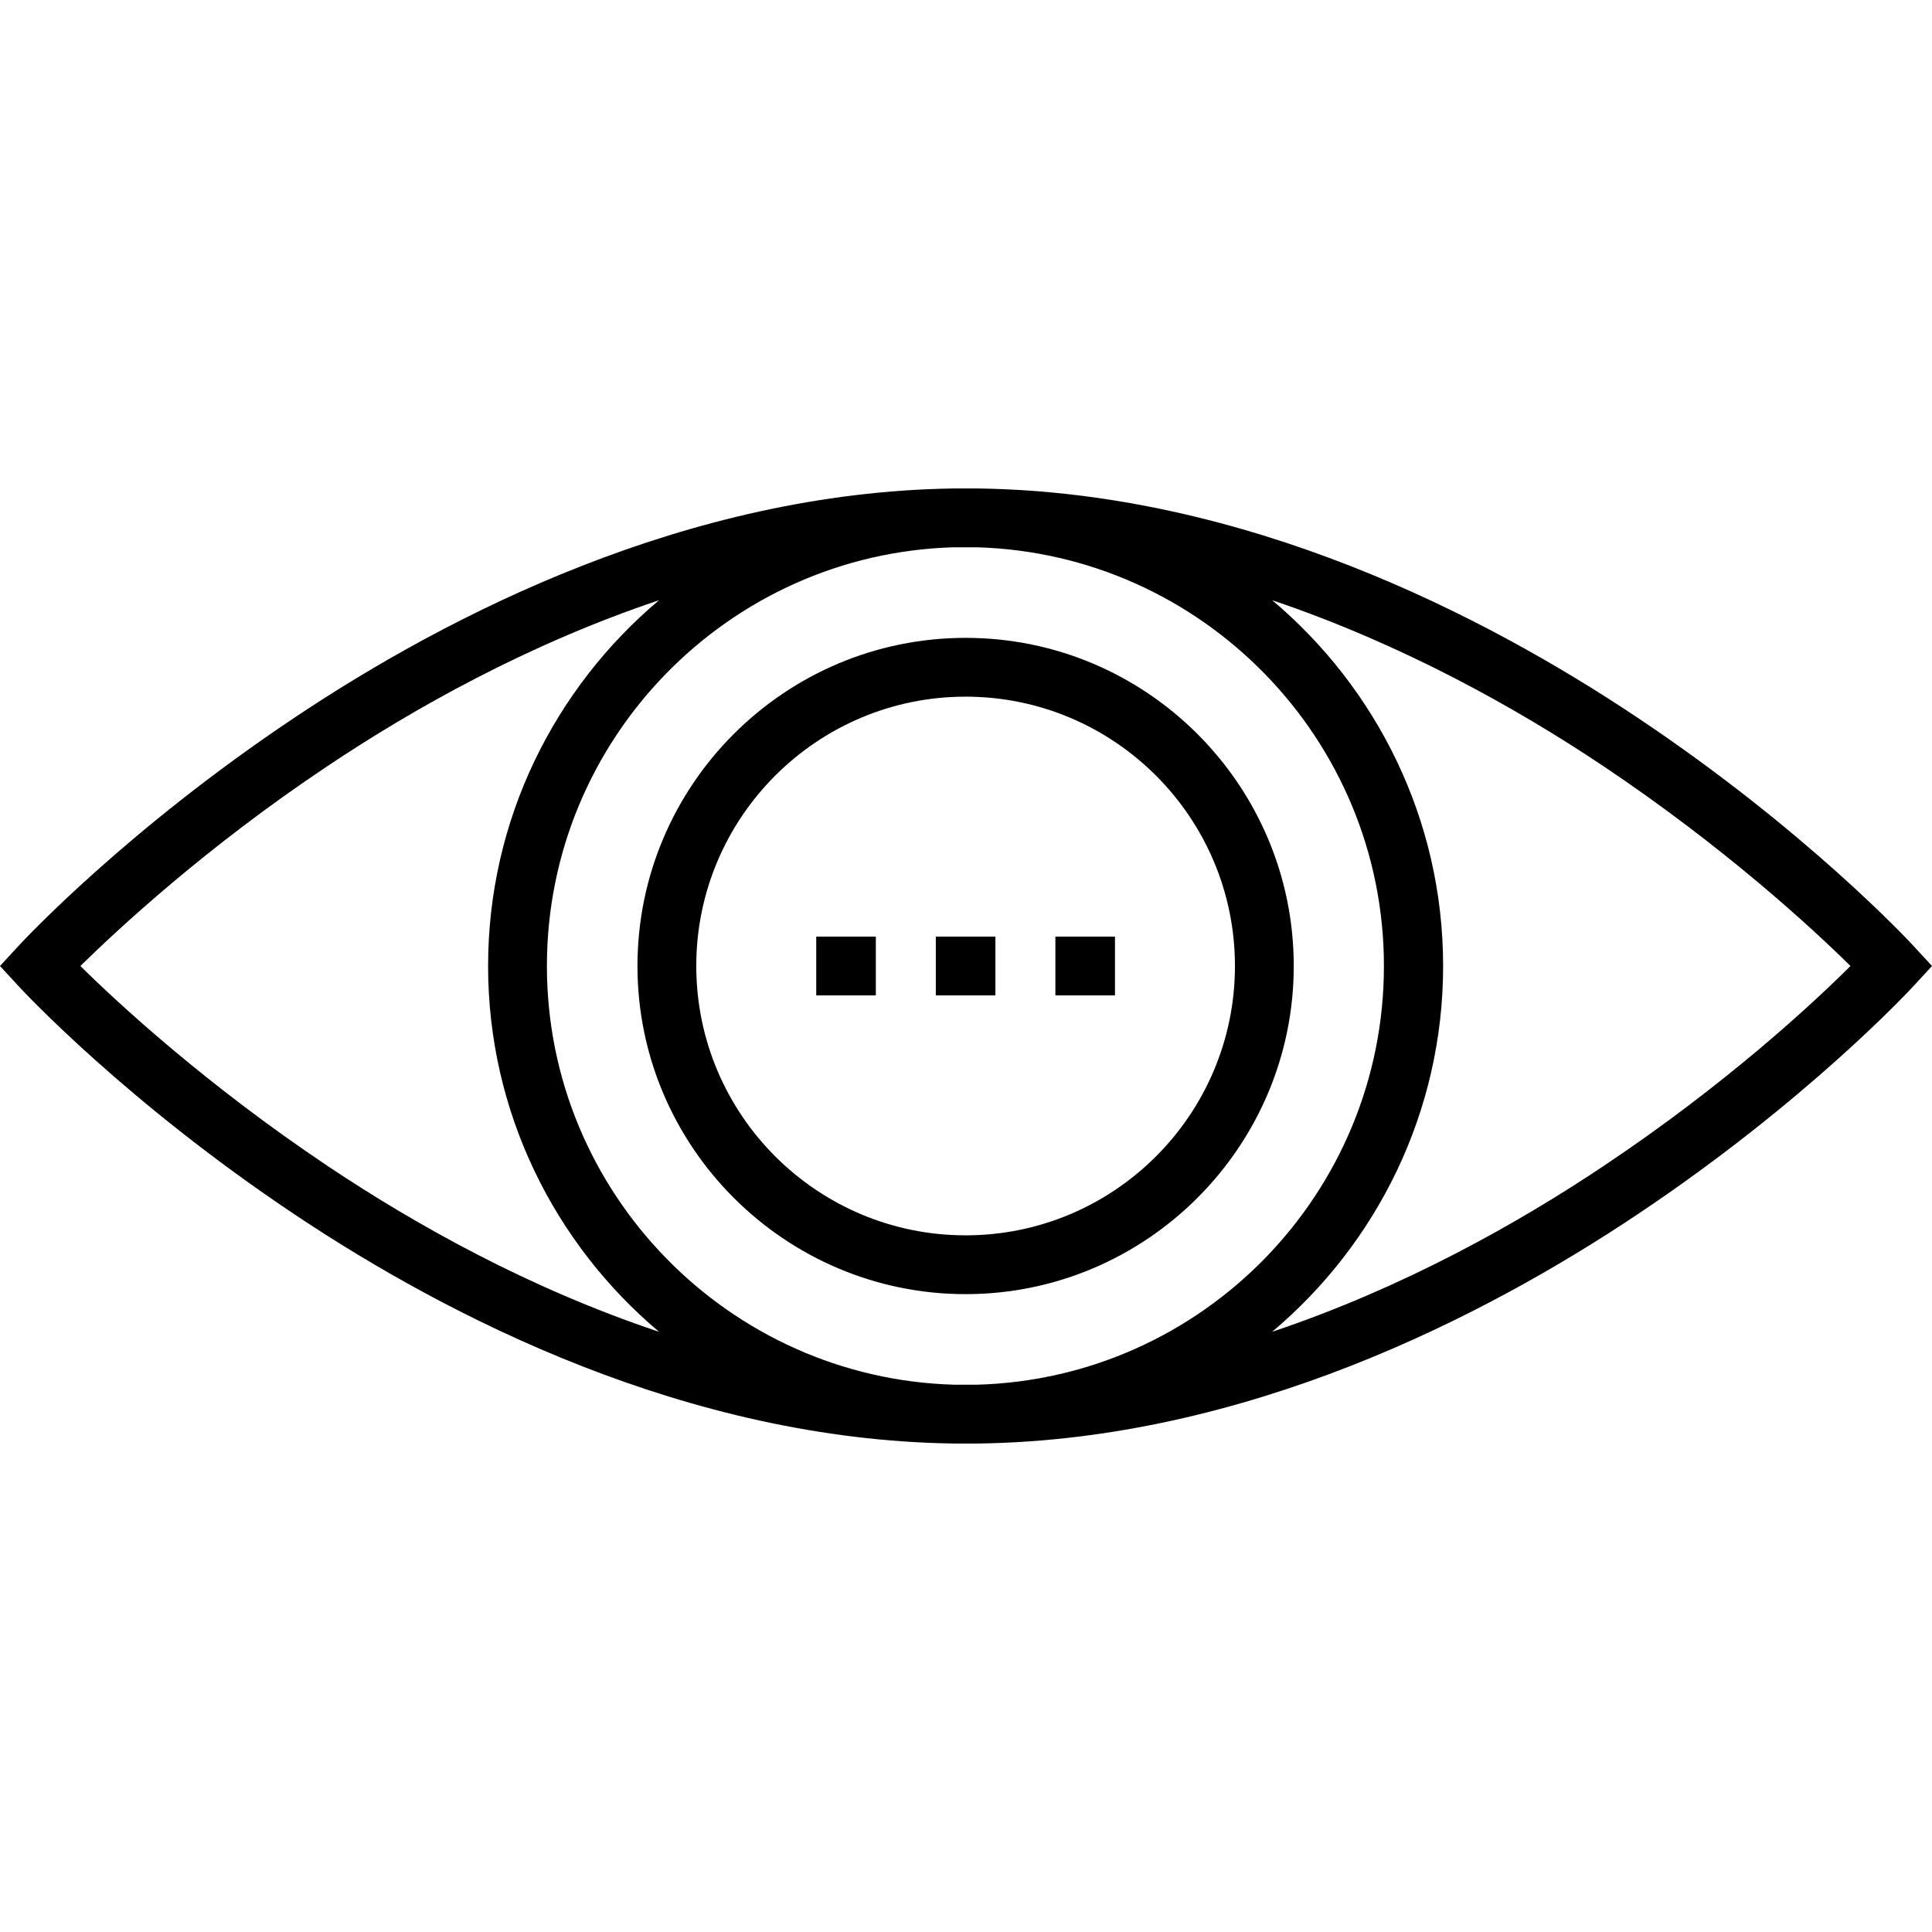
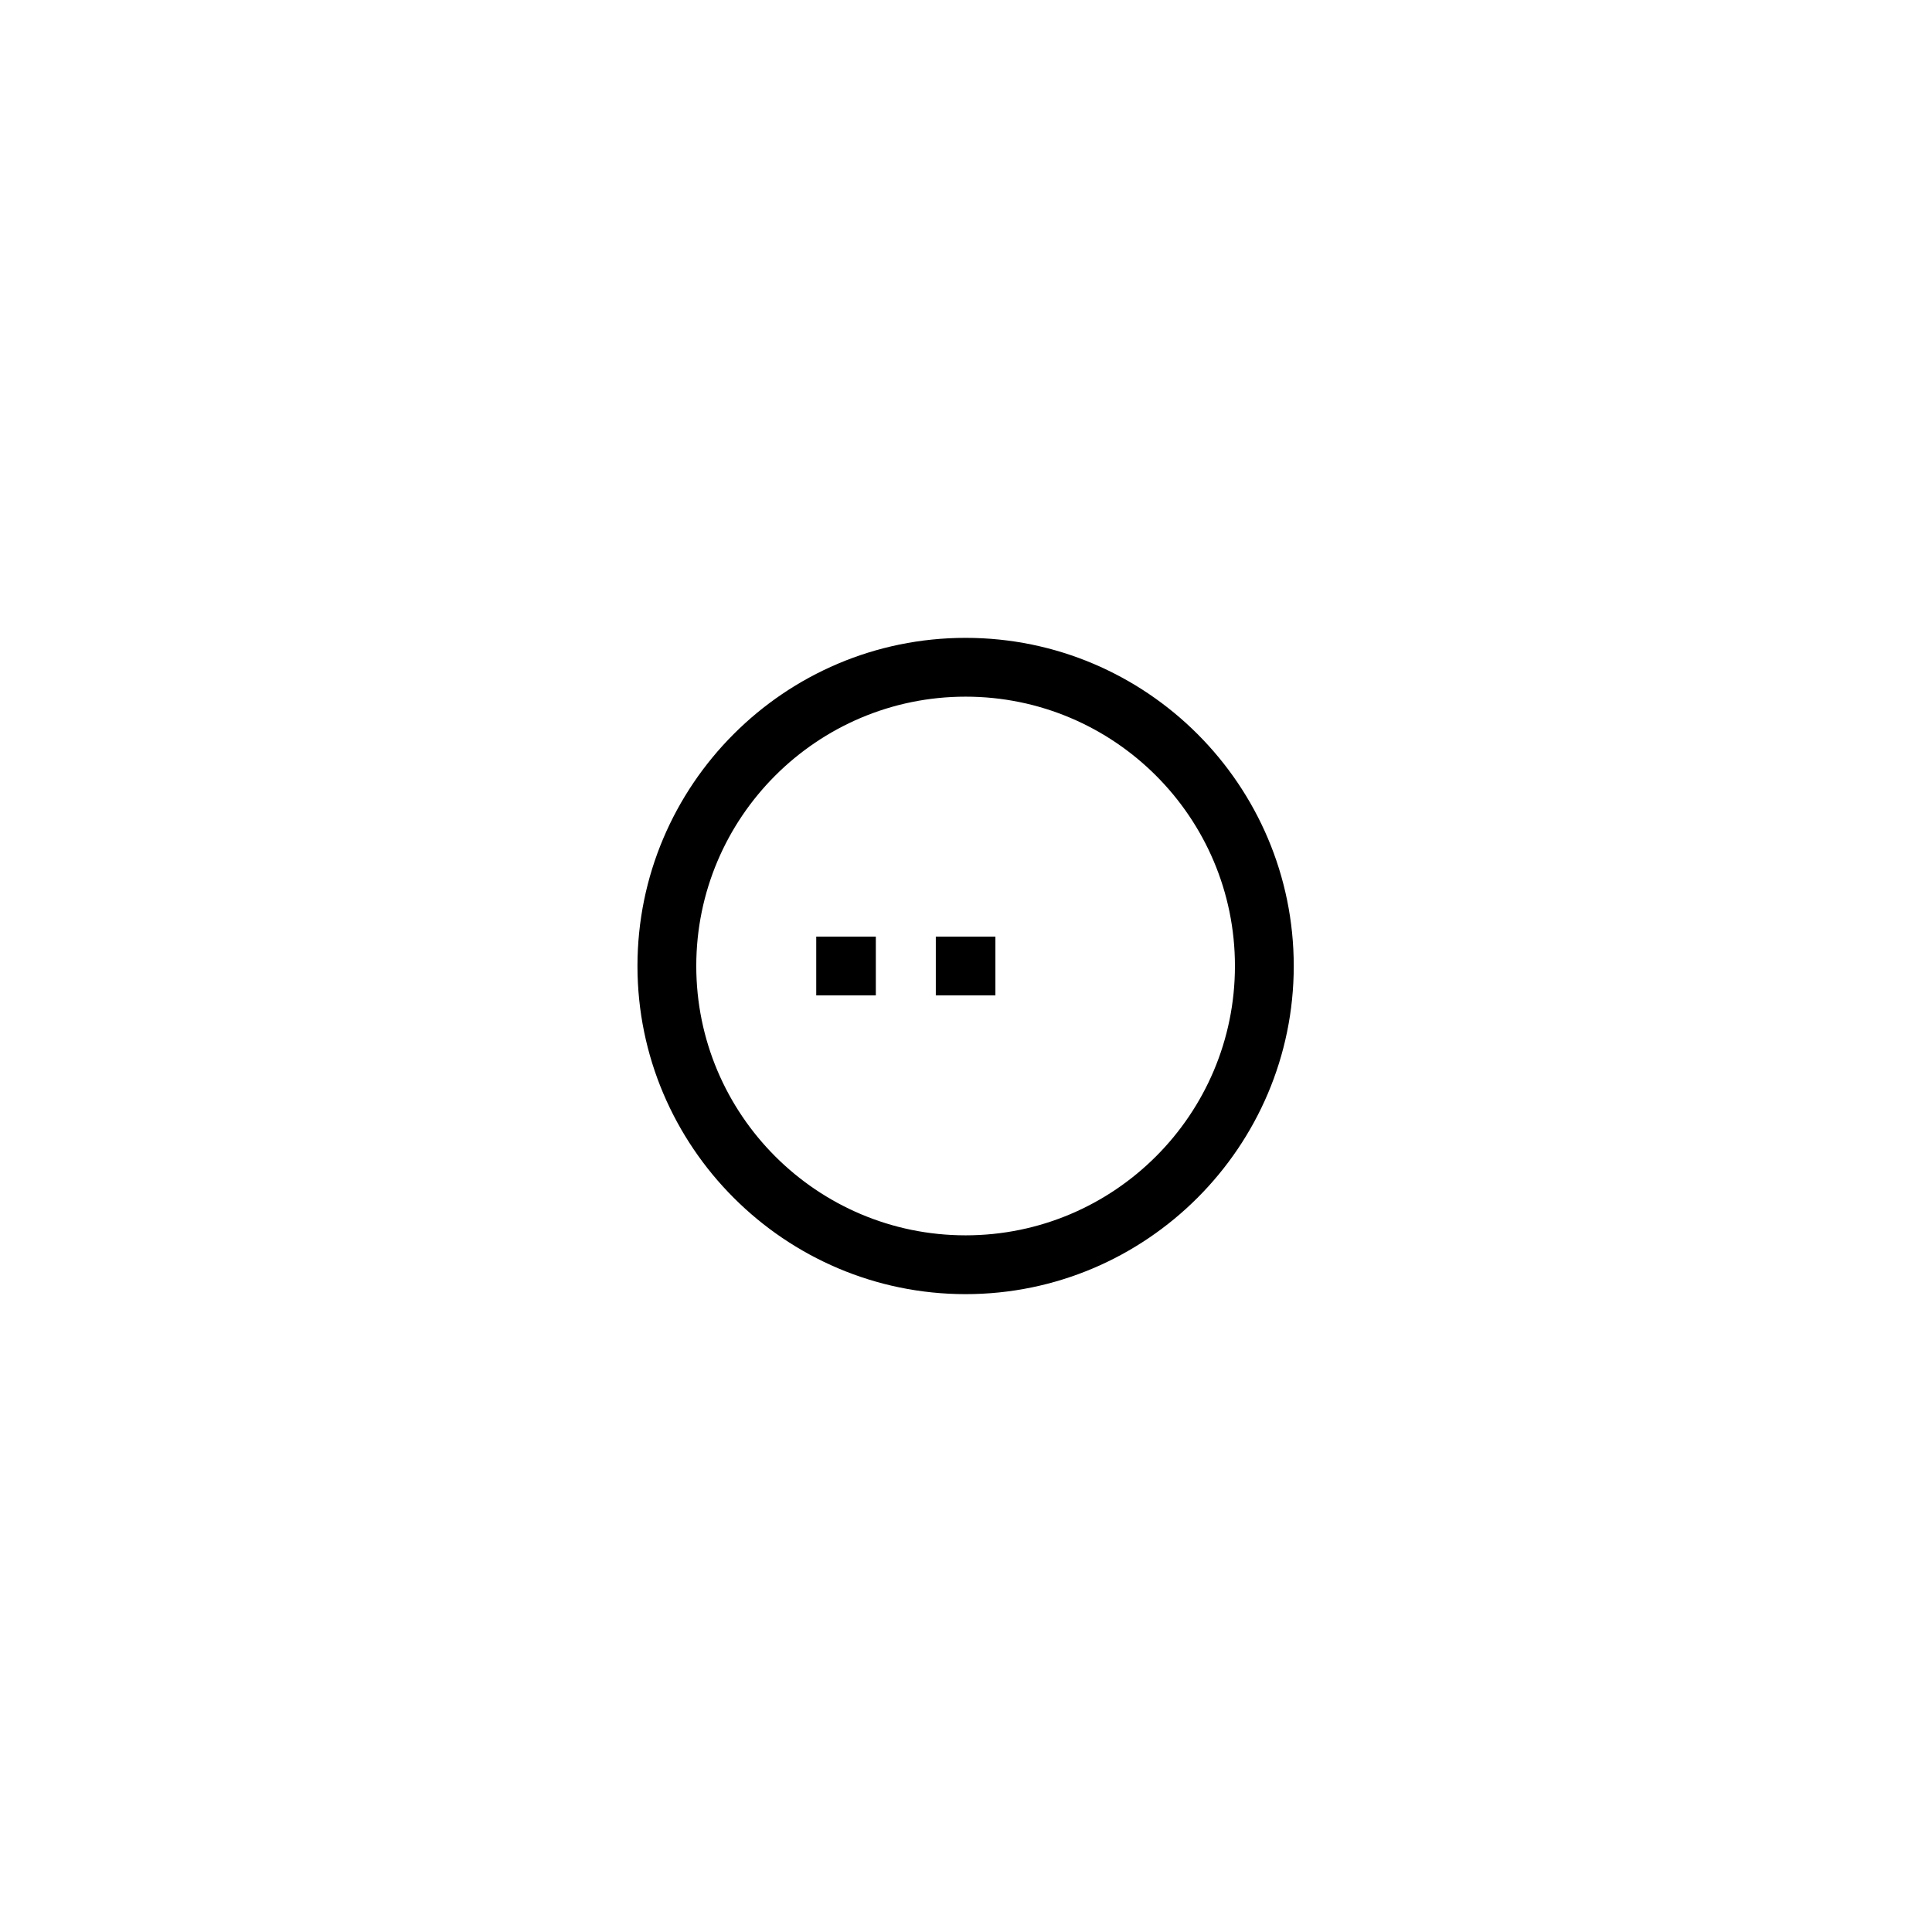
<svg xmlns="http://www.w3.org/2000/svg" fill="#000000" version="1.1" id="Layer_1" viewBox="0 0 513.041 513.041" xml:space="preserve">
  <g>
    <g>
      <g>
-         <path d="M508.148,251.211c-1.145-1.249-28.63-30.816-73.396-60.695c-40.81-27.276-104.107-59.758-174.796-60.799     c-1.145,0-2.29,0-3.436,0c-1.145,0-2.29,0-3.436,0c-70.689,1.041-133.986,33.523-174.796,60.799     c-44.766,29.879-72.25,59.445-73.396,60.695L0,256.521l4.893,5.309c1.145,1.249,28.63,30.816,73.396,60.695     c40.81,27.276,104.107,59.758,174.796,60.799c1.145,0,2.29,0,3.436,0c1.145,0,2.29,0,3.436,0     c70.689-1.041,133.986-33.523,174.796-60.799c44.766-29.879,72.251-59.445,73.396-60.695l4.893-5.309L508.148,251.211z      M87.138,309.719c-32.377-21.654-55.906-43.413-65.796-53.199c9.89-9.682,33.21-31.44,65.484-52.991     c23.008-15.408,53.407-32.482,88.179-44.141c-27.693,23.32-45.391,58.196-45.391,97.132c0,38.936,17.698,73.812,45.391,97.132     C140.337,342.097,110.041,325.023,87.138,309.719z M259.436,367.707c-1.041,0-2.082,0-3.019,0c-1.041,0-2.082,0-3.019,0     c-59.862-1.666-108.168-50.909-108.168-111.187c0-60.278,48.202-109.521,108.063-111.187c1.041,0,2.082,0,3.019,0     c1.041,0,2.082,0,3.019,0c59.862,1.666,108.168,50.909,108.168,111.187S319.401,366.042,259.436,367.707z M426.007,309.511     C403,324.919,372.6,341.993,337.828,353.653c27.693-23.32,45.391-58.196,45.391-97.132s-17.698-73.812-45.391-97.132     c34.564,11.66,64.859,28.63,87.763,43.933c32.377,21.654,55.906,43.413,65.796,53.199     C481.601,266.307,458.281,287.961,426.007,309.511z" />
        <path d="M256.416,169.383c-48.098,0-87.138,39.144-87.138,87.138c0,47.993,39.144,87.138,87.138,87.138     c47.994,0,87.138-39.144,87.138-87.138C343.554,208.527,304.514,169.383,256.416,169.383z M256.416,328.042     c-39.457,0-71.522-32.065-71.522-71.522c0-39.457,32.065-71.522,71.522-71.522c39.457,0,71.522,32.065,71.522,71.522     S295.873,328.042,256.416,328.042z" />
        <rect x="248.504" y="248.713" width="15.824" height="15.616" />
        <rect x="216.752" y="248.713" width="15.824" height="15.616" />
-         <rect x="280.257" y="248.713" width="15.824" height="15.616" />
      </g>
    </g>
  </g>
</svg>